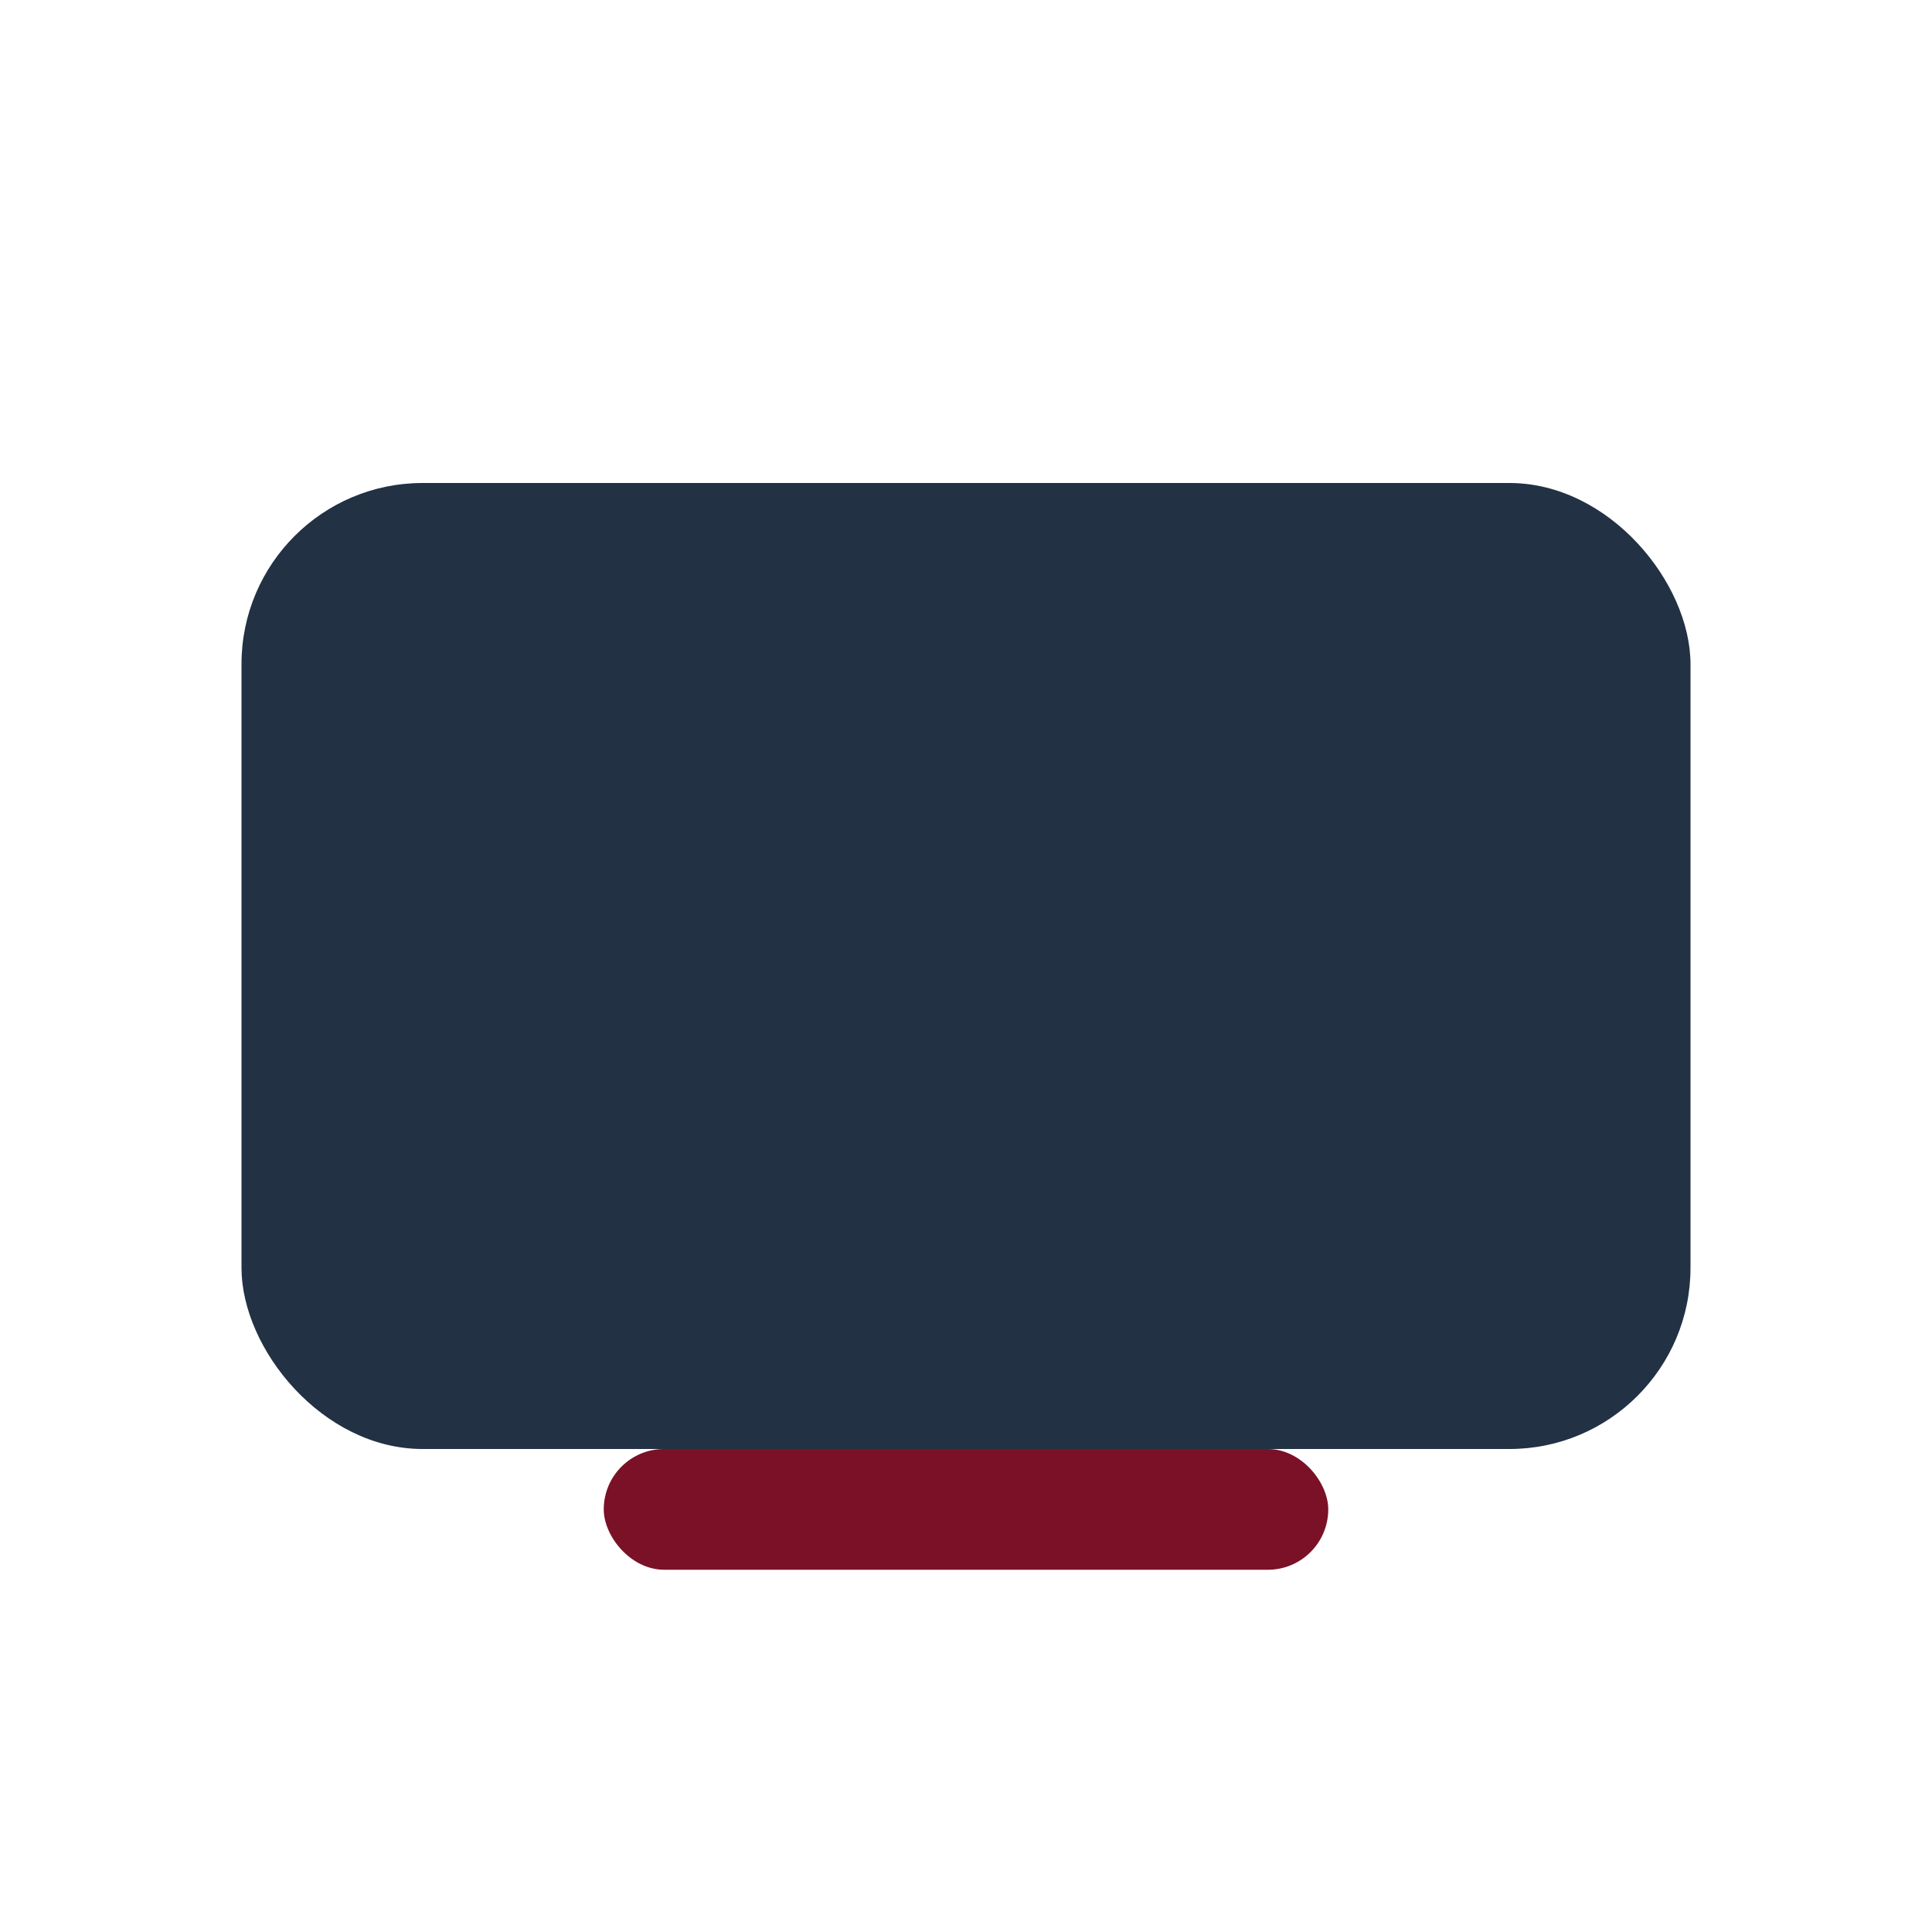
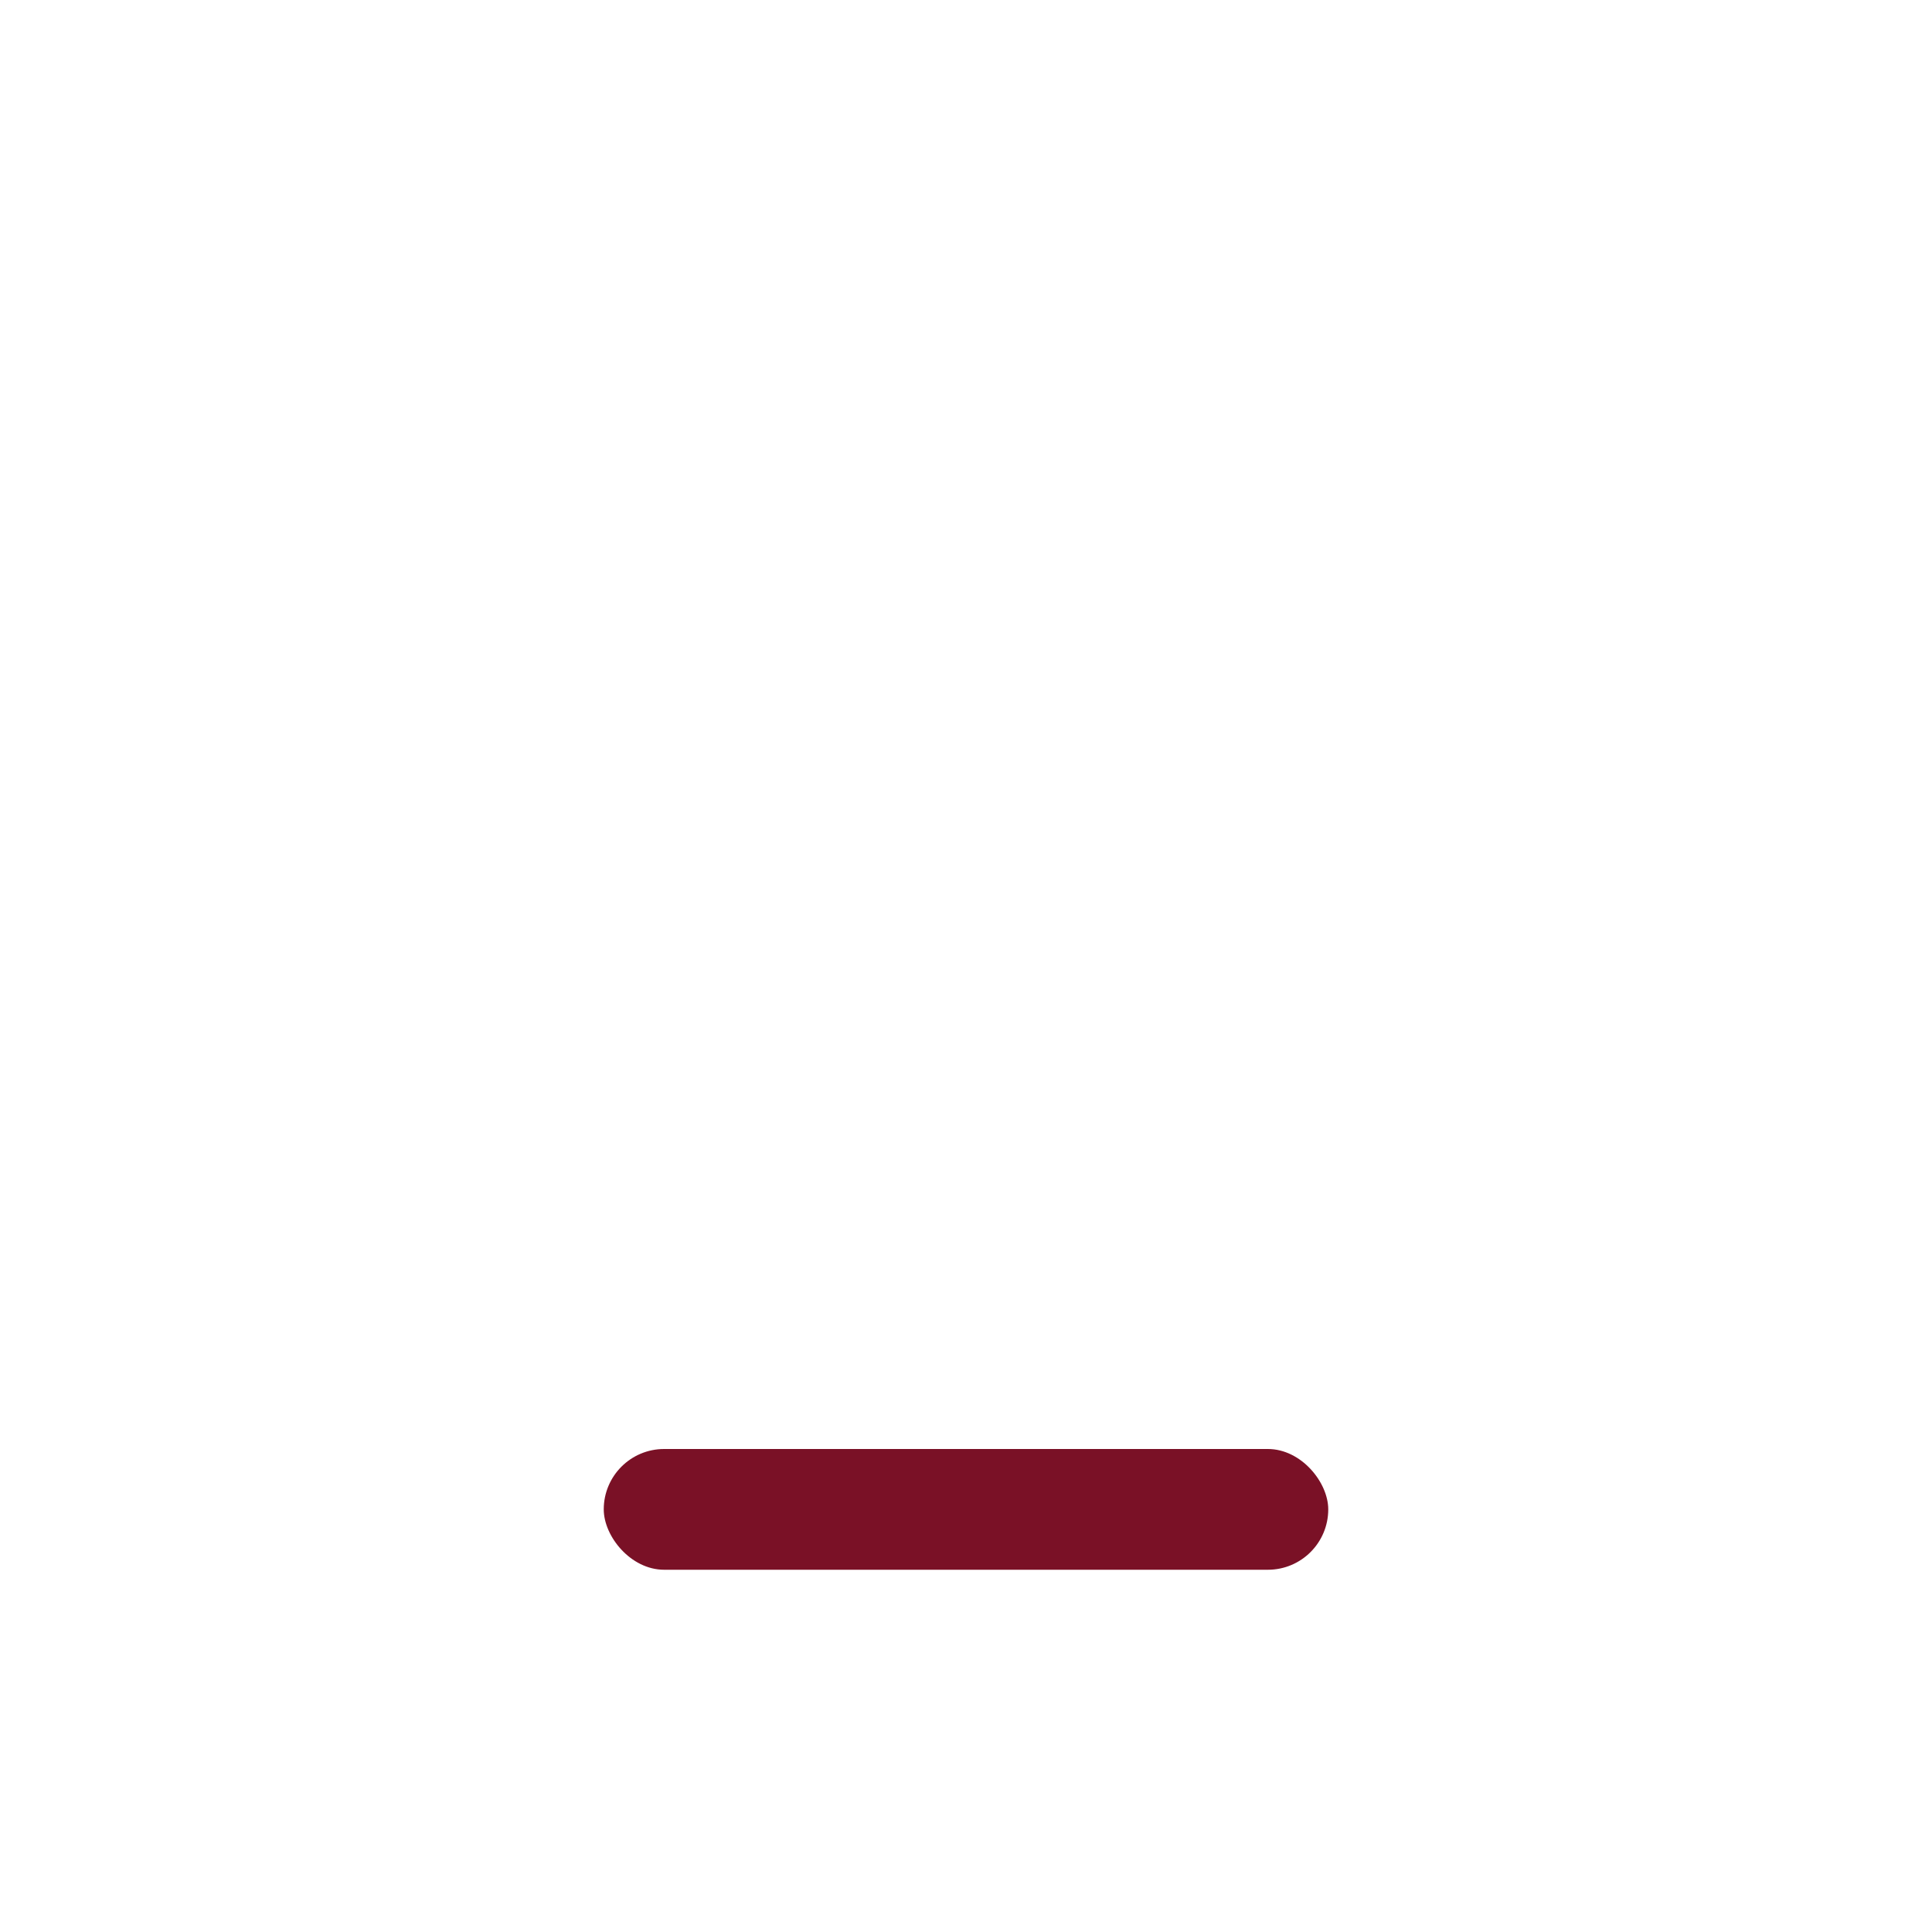
<svg xmlns="http://www.w3.org/2000/svg" width="32" height="32" viewBox="0 0 32 32">
-   <rect x="4" y="8" width="24" height="16" rx="3" fill="#223144" />
  <rect x="10" y="24" width="12" height="2" rx="1" fill="#7A1126" />
</svg>